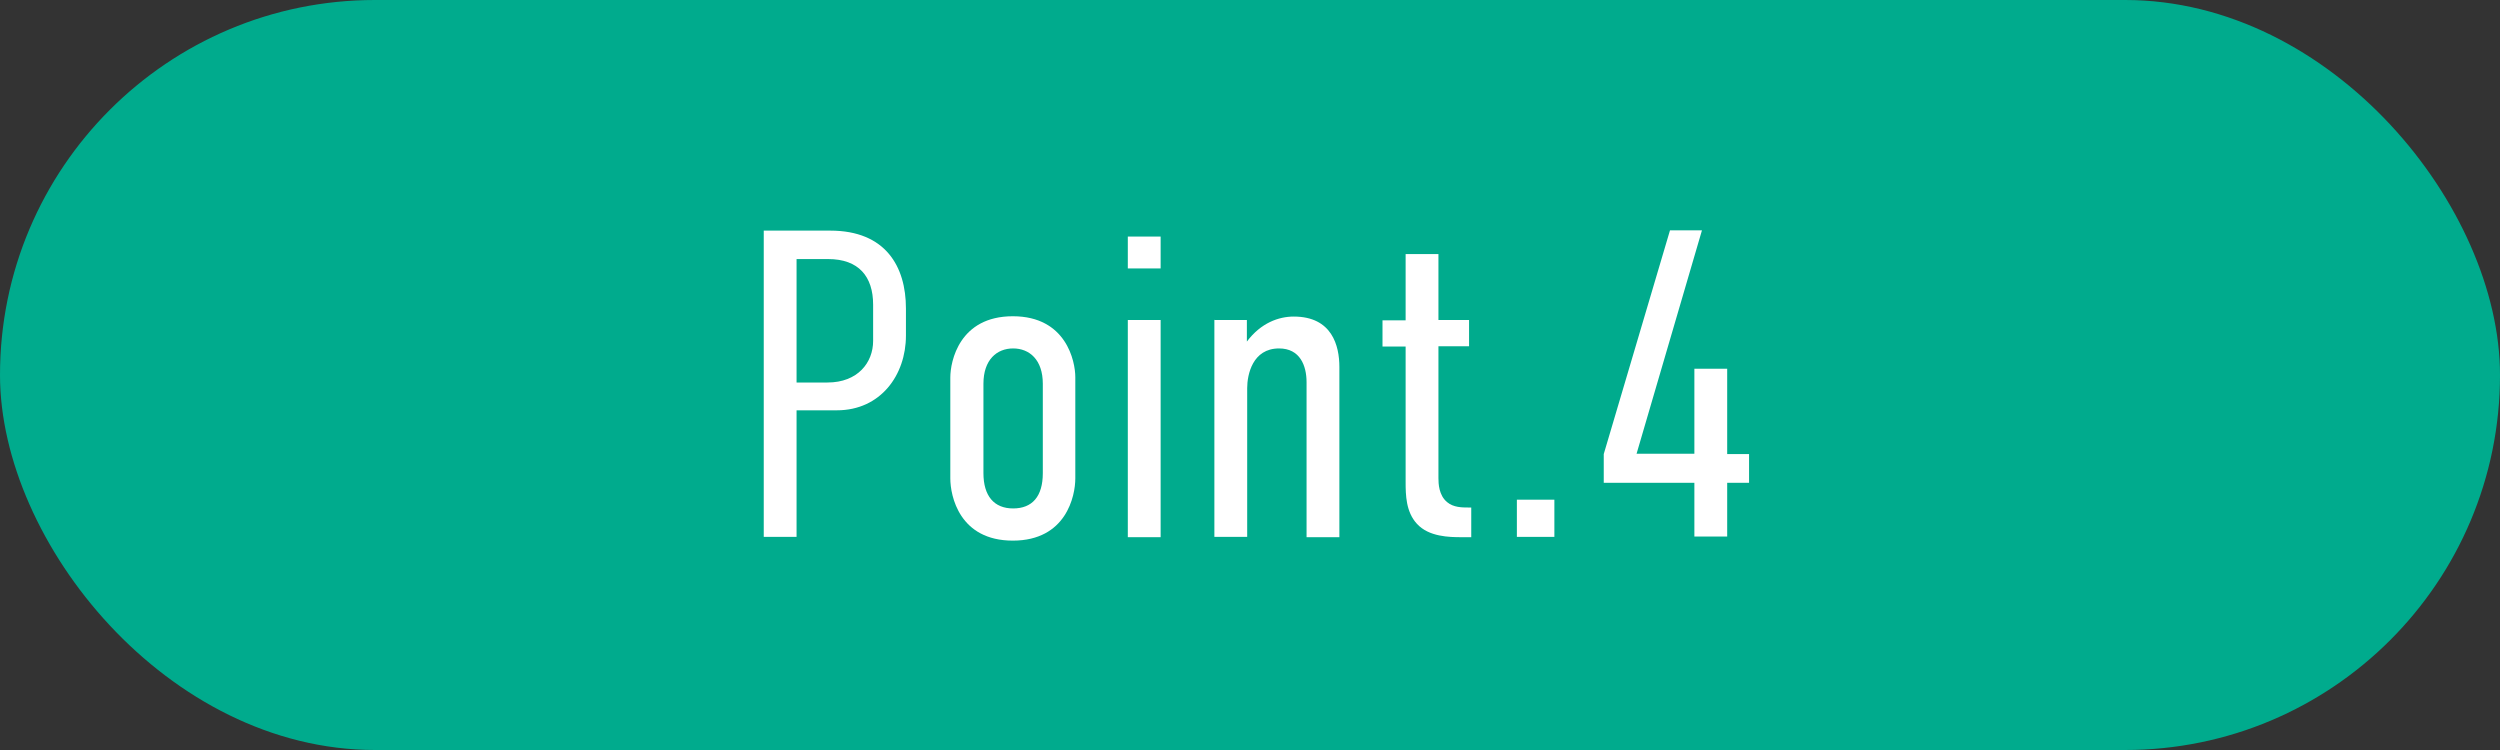
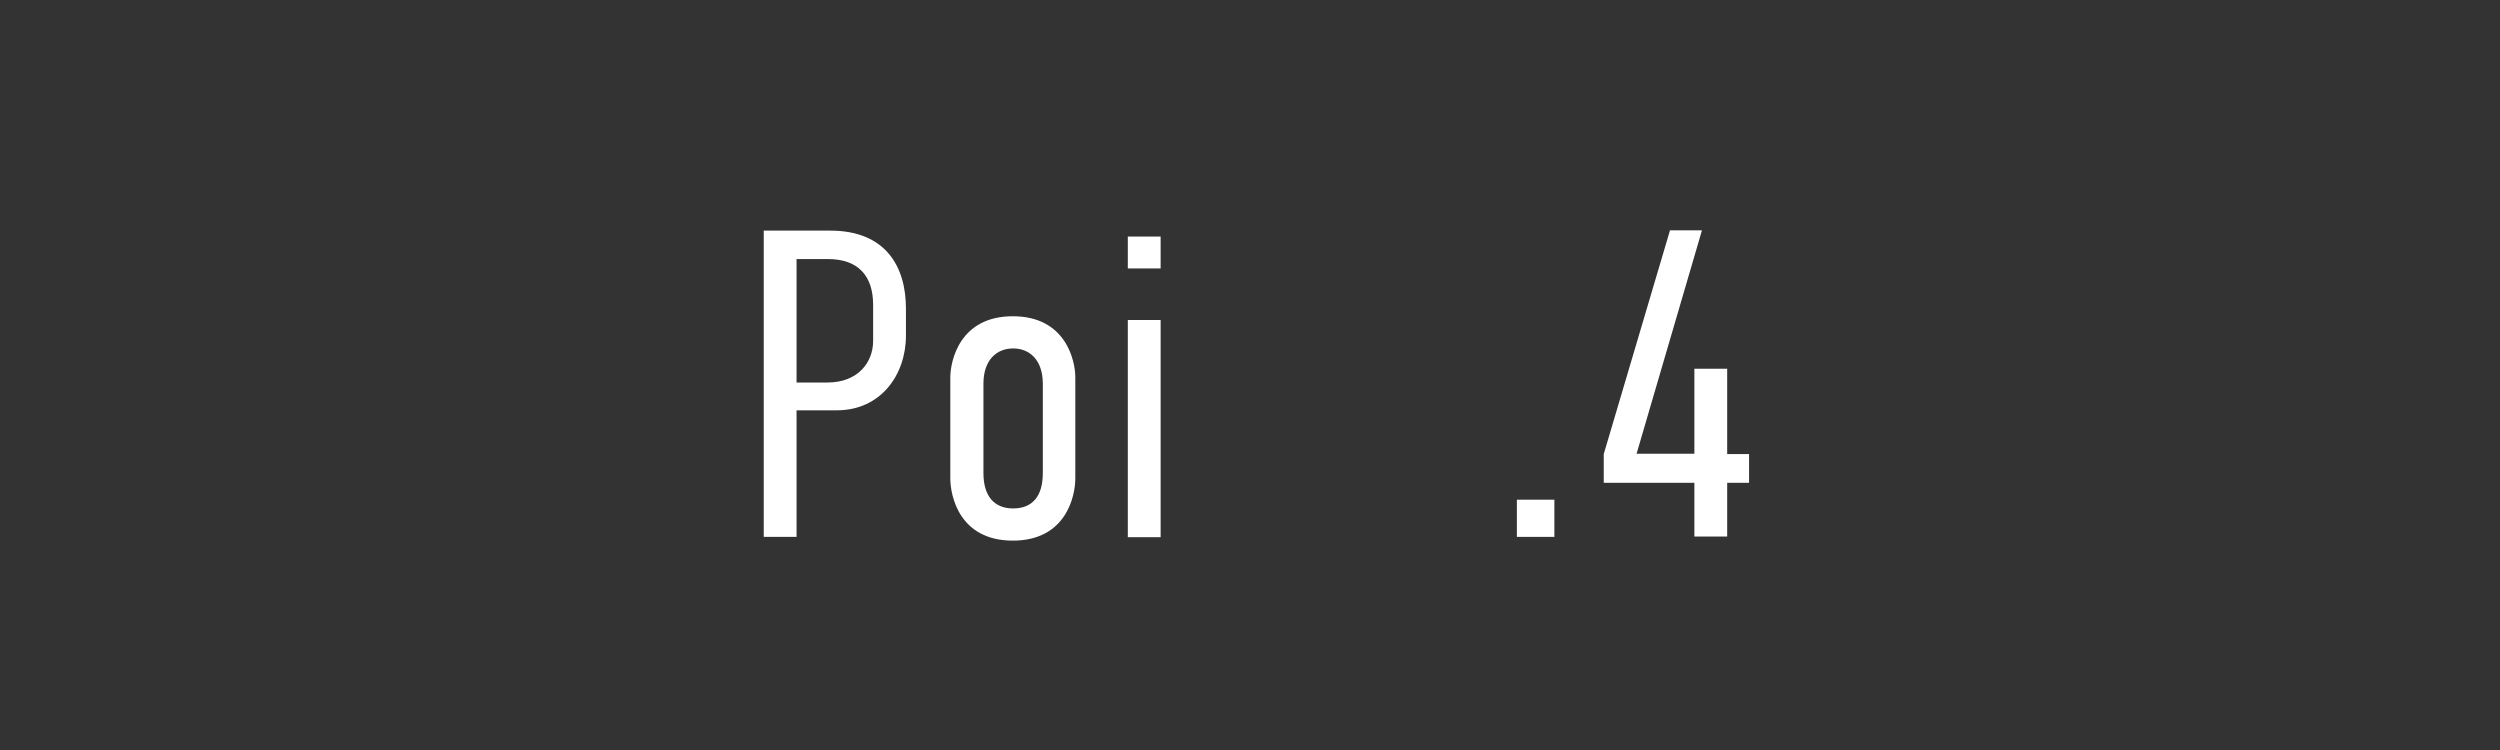
<svg xmlns="http://www.w3.org/2000/svg" id="_レイヤー_2" data-name="レイヤー 2" viewBox="0 0 80 24">
  <rect x="0" y="0" width="80" height="24" fill="#333333" stroke="none" />
  <defs>
    <style>
      .cls-1 {
        fill: #fff;
      }

      .cls-2 {
        fill: #00ab8d;
      }
    </style>
  </defs>
-   <rect class="cls-2" x="0" y="0" width="80" height="24" rx="12" ry="12" />
  <g>
    <path class="cls-1" d="M24.44,7.38h2.13c1.77,0,2.42,1.15,2.42,2.49v.87c0,1.26-.81,2.39-2.21,2.39h-1.29v4.05h-1.05V7.38ZM25.49,12.24h.99c.97,0,1.46-.64,1.46-1.33v-1.16c0-.9-.46-1.46-1.44-1.46h-1.01v3.95Z" />
    <path class="cls-1" d="M30.41,12.08c0-.52.29-1.96,2-1.96s2,1.44,2,1.95v3.24c0,.56-.29,1.99-2,1.99s-2-1.43-2-1.99v-3.22ZM33.37,12.28c0-.77-.43-1.13-.95-1.13s-.95.36-.95,1.13v2.86c0,.73.34,1.13.95,1.13s.95-.38.95-1.13v-2.86Z" />
    <path class="cls-1" d="M37.14,7.57v1.02h-1.05v-1.02h1.05ZM36.09,10.24h1.05v6.95h-1.05v-6.95Z" />
-     <path class="cls-1" d="M38.85,10.24h1.05v.69c.45-.6,1.02-.8,1.5-.8,1.23,0,1.46.94,1.46,1.61v5.45h-1.05v-4.96c0-.53-.21-1.08-.88-1.08-.85,0-1.02.84-1.02,1.27v4.76h-1.05v-6.95Z" />
-     <path class="cls-1" d="M46.03,8.12v2.12h.98v.84h-.98v4.22c0,.17.01.55.28.77.2.17.49.17.66.17h.11v.95h-.31c-.39,0-1.05-.01-1.43-.43-.35-.38-.36-.92-.36-1.33v-4.34h-.74v-.84h.74v-2.12h1.05Z" />
    <path class="cls-1" d="M49.74,15.99v1.19h-1.2v-1.19h1.2Z" />
    <path class="cls-1" d="M54.46,7.38l-2.09,7.14h1.85v-2.72h1.05v2.73h.7v.92h-.7v1.72h-1.05v-1.72h-2.9v-.92l2.12-7.16h1.02Z" />
  </g>
</svg>